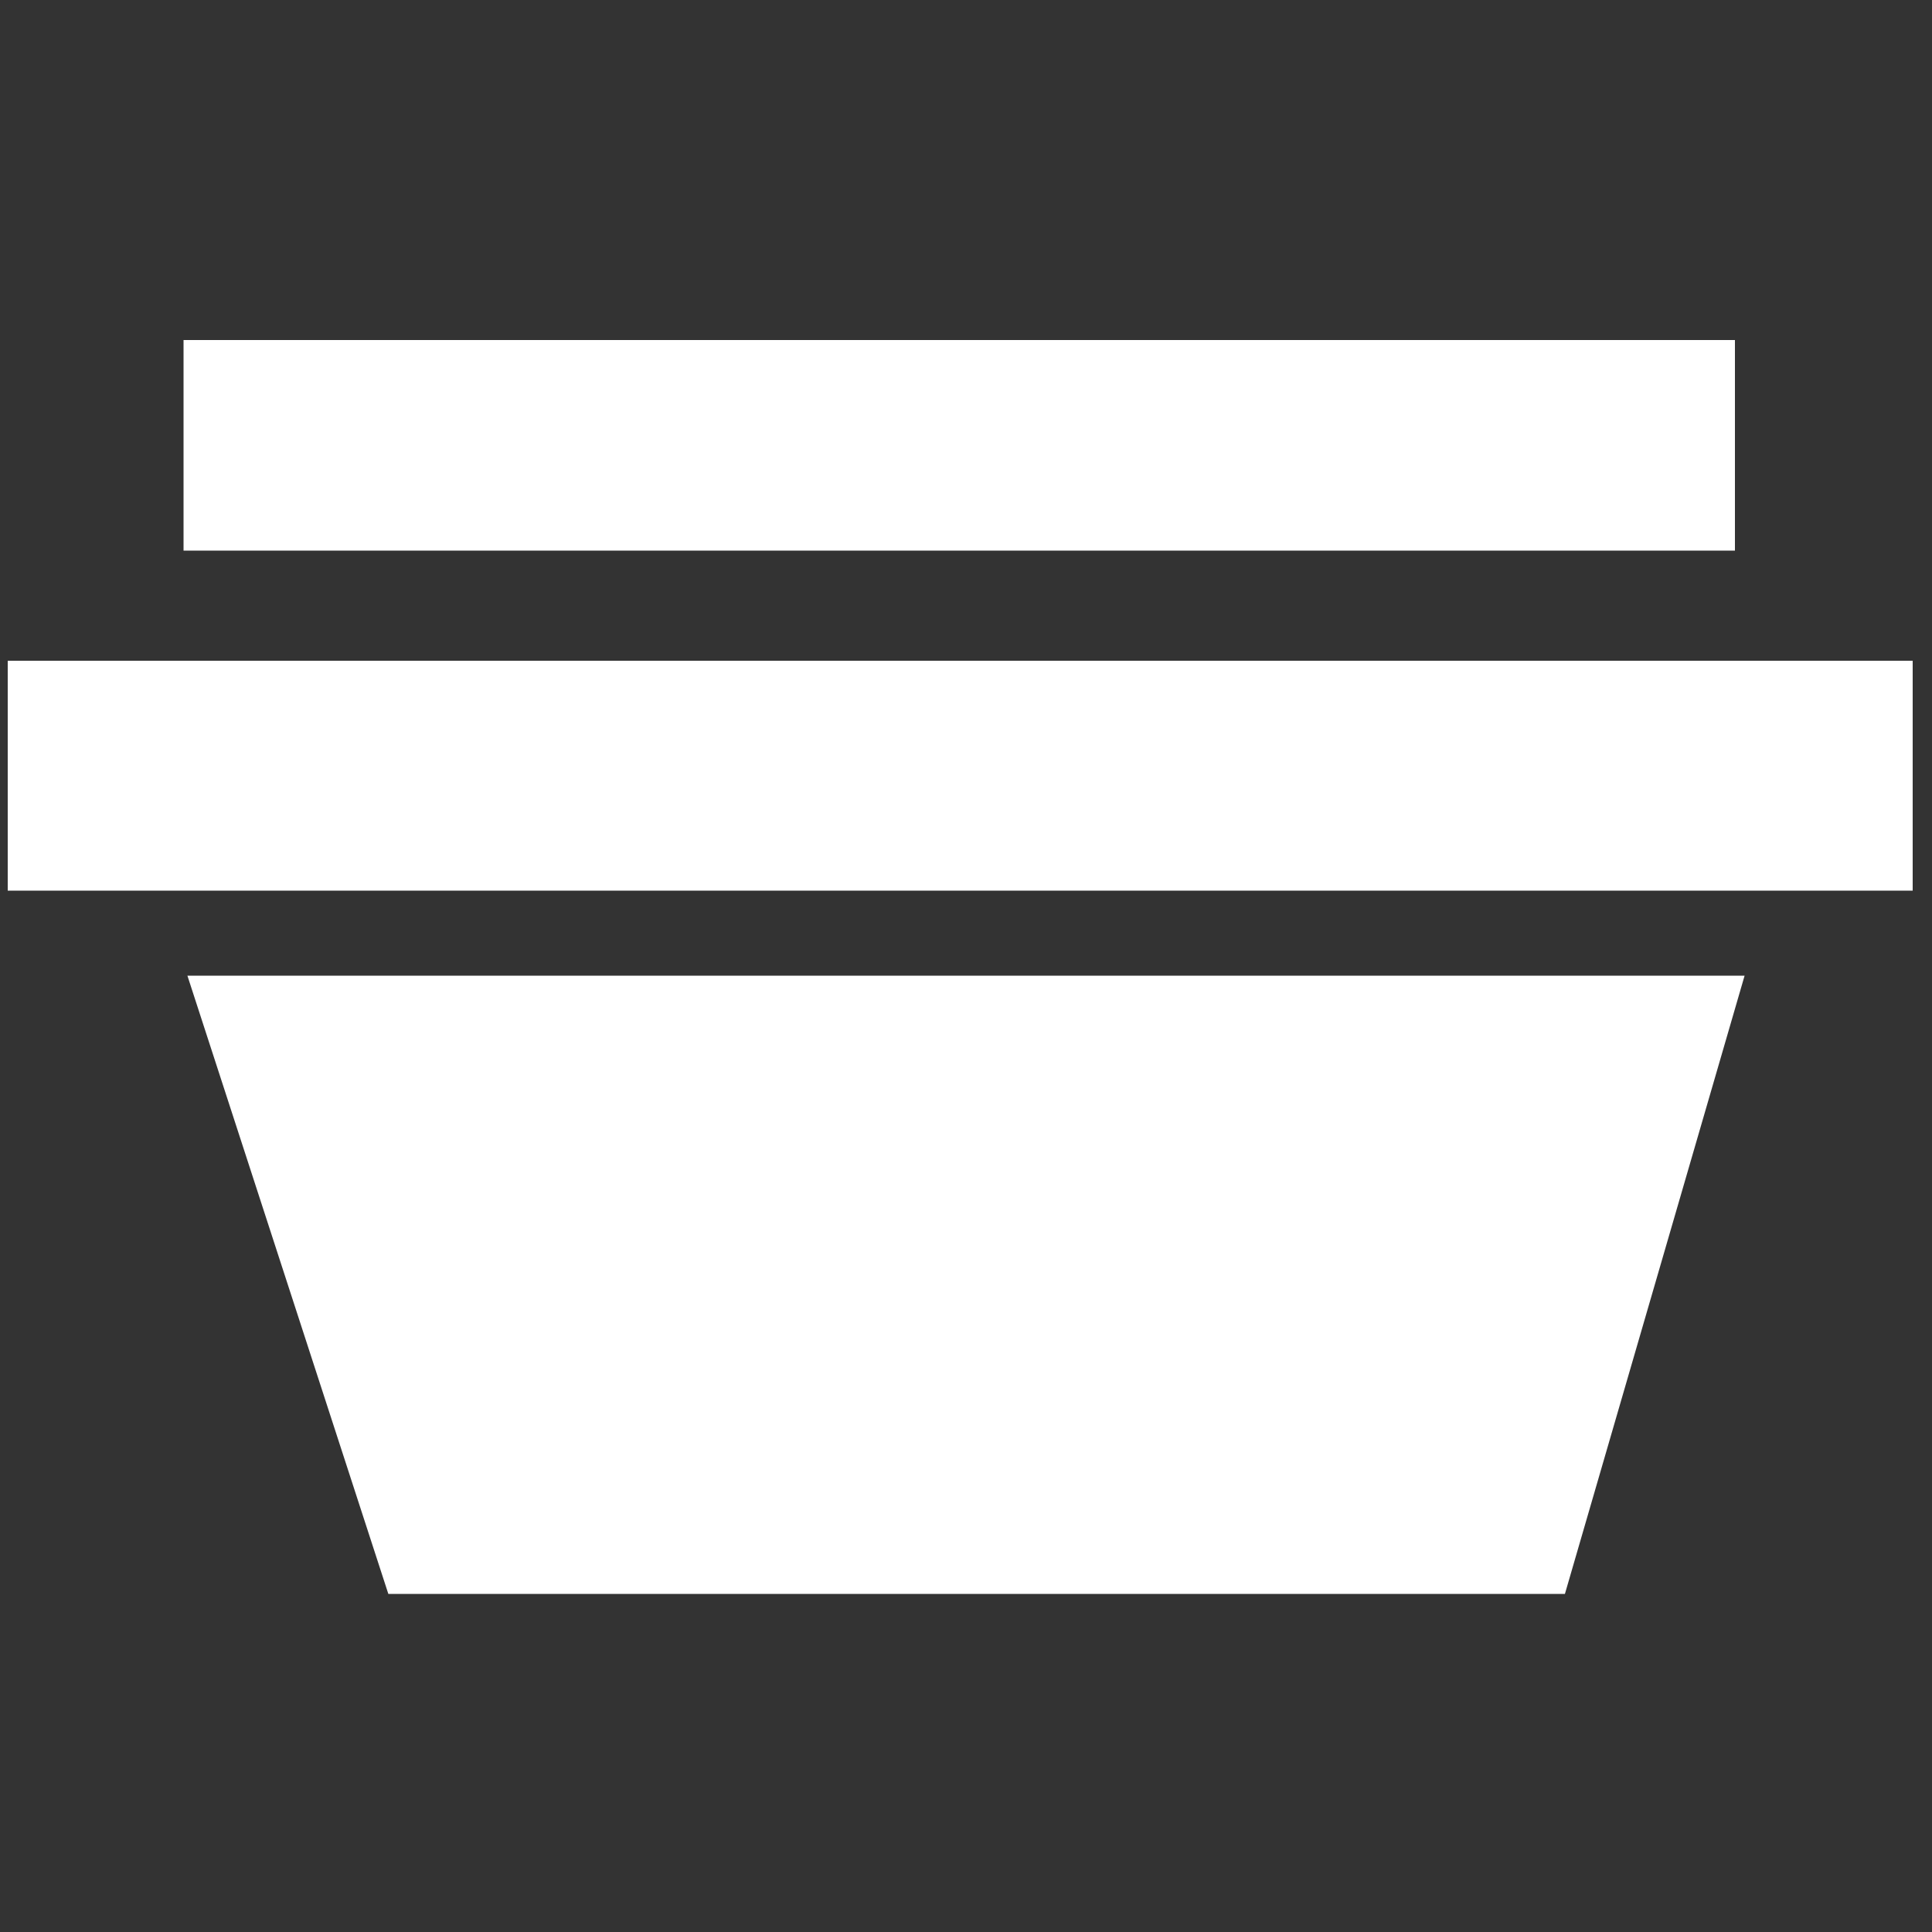
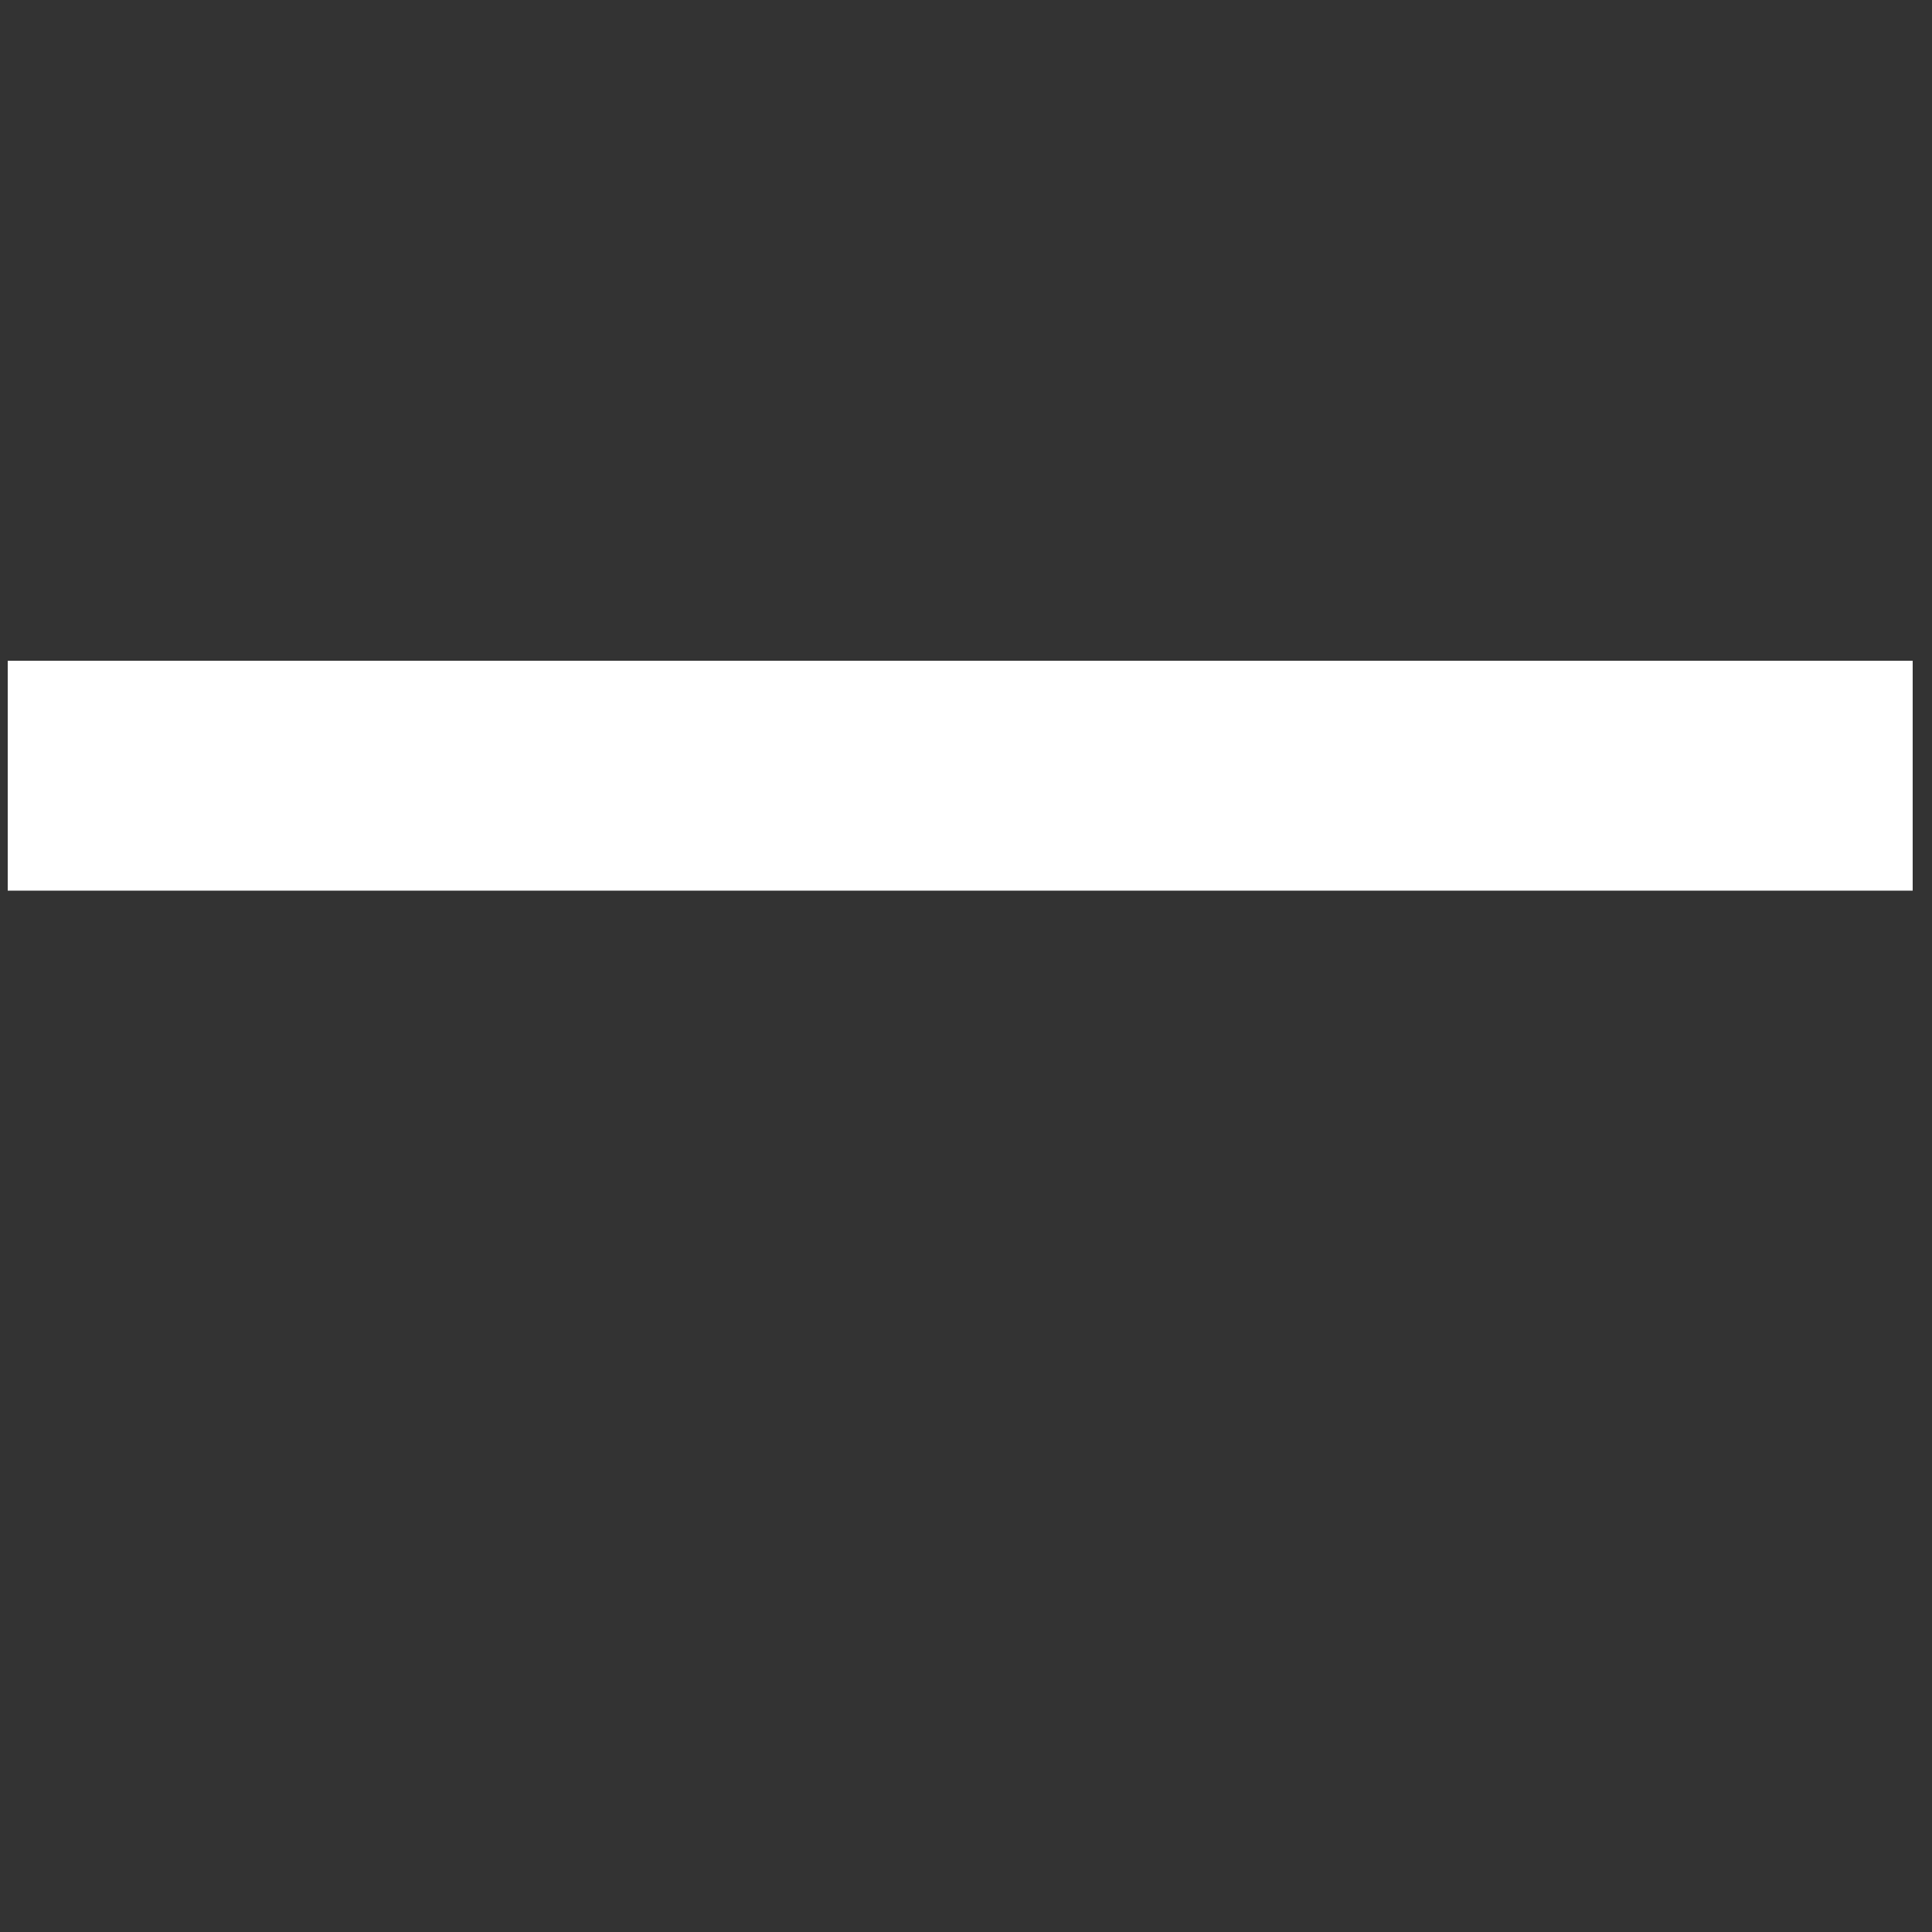
<svg xmlns="http://www.w3.org/2000/svg" version="1.1" baseProfile="basic" id="Layer_1" x="0px" y="0px" viewBox="0 0 100 100" xml:space="preserve">
  <rect x="0" y="0" width="100" height="100" fill="#333333" stroke="none" />
-   <rect x="9.5" y="17.6" fill-rule="evenodd" clip-rule="evenodd" fill="#FFFFFF" width="80.3" height="10.9" />
-   <polygon fill-rule="evenodd" clip-rule="evenodd" fill="#FFFFFF" points="81,82.5 20.1,82.5 9.7,50.5 90.3,50.5 " />
  <rect x="0.4" y="34.2" fill-rule="evenodd" clip-rule="evenodd" fill="#FFFFFF" width="98.6" height="11.9" />
  <g>
</g>
  <g>
</g>
  <g>
</g>
  <g>
</g>
  <g>
</g>
  <g>
</g>
  <g>
</g>
  <g>
</g>
  <g>
</g>
  <g>
</g>
  <g>
</g>
  <g>
</g>
  <g>
</g>
  <g>
</g>
  <g>
</g>
</svg>